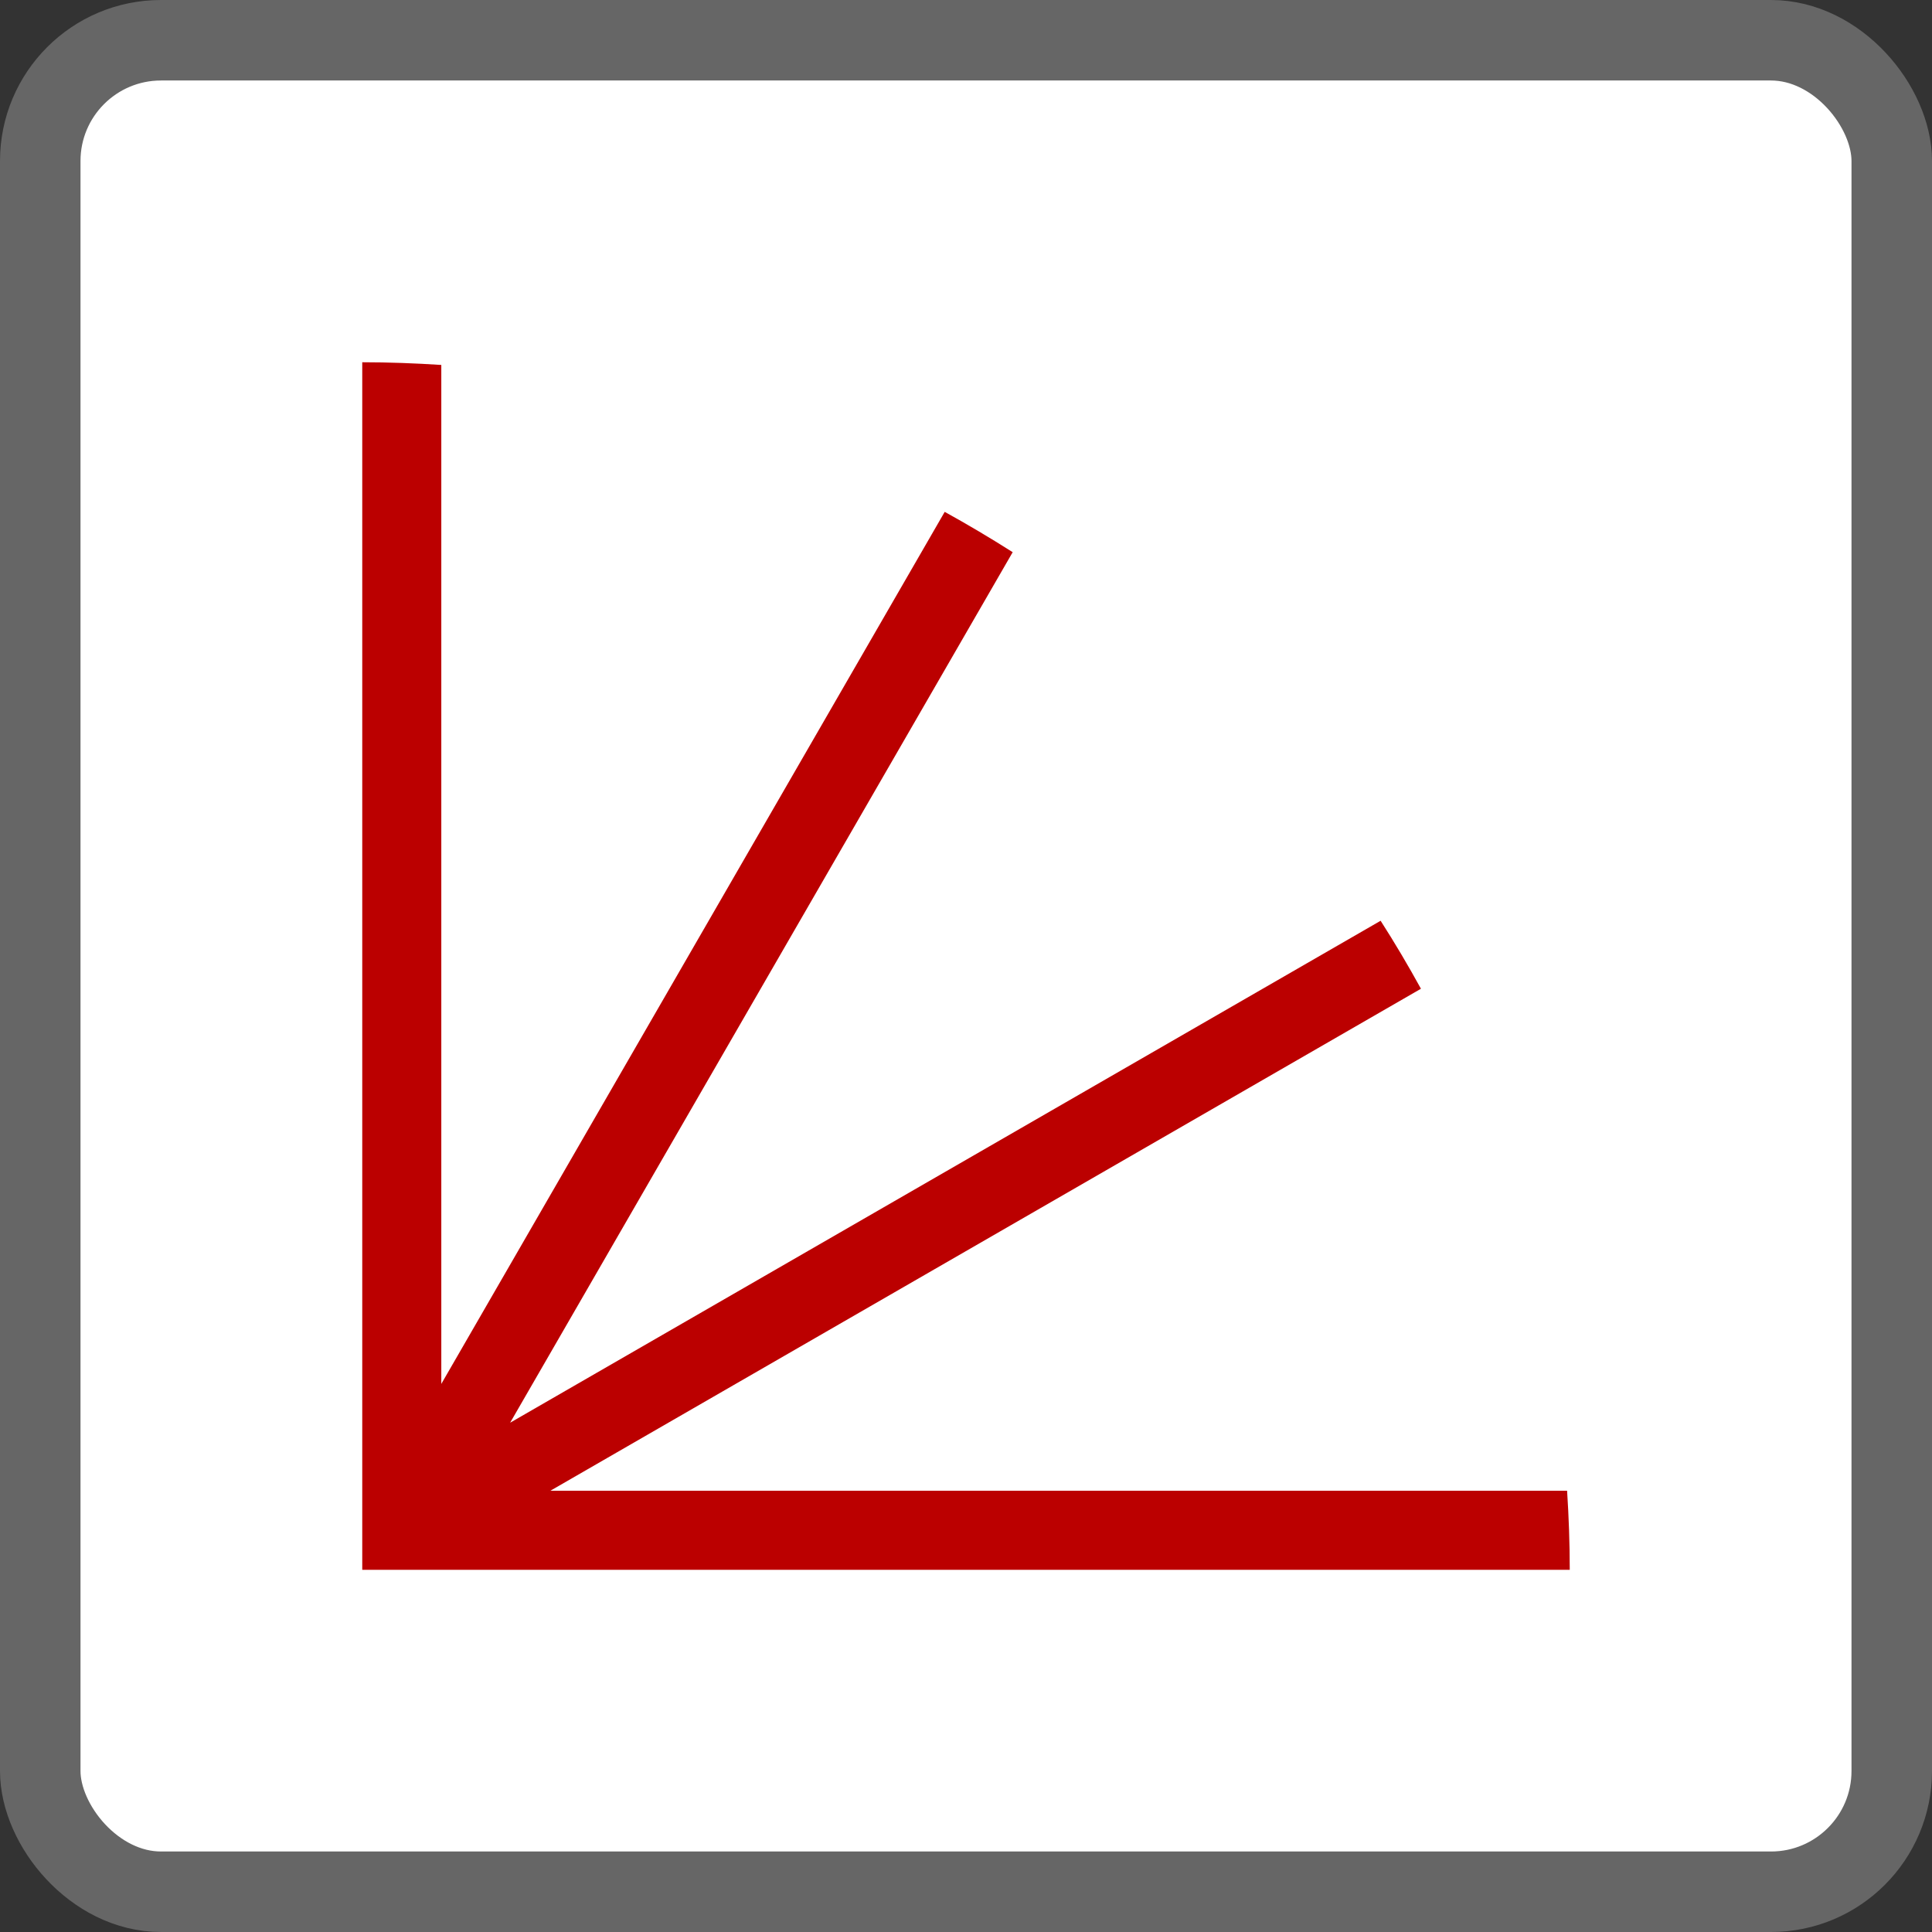
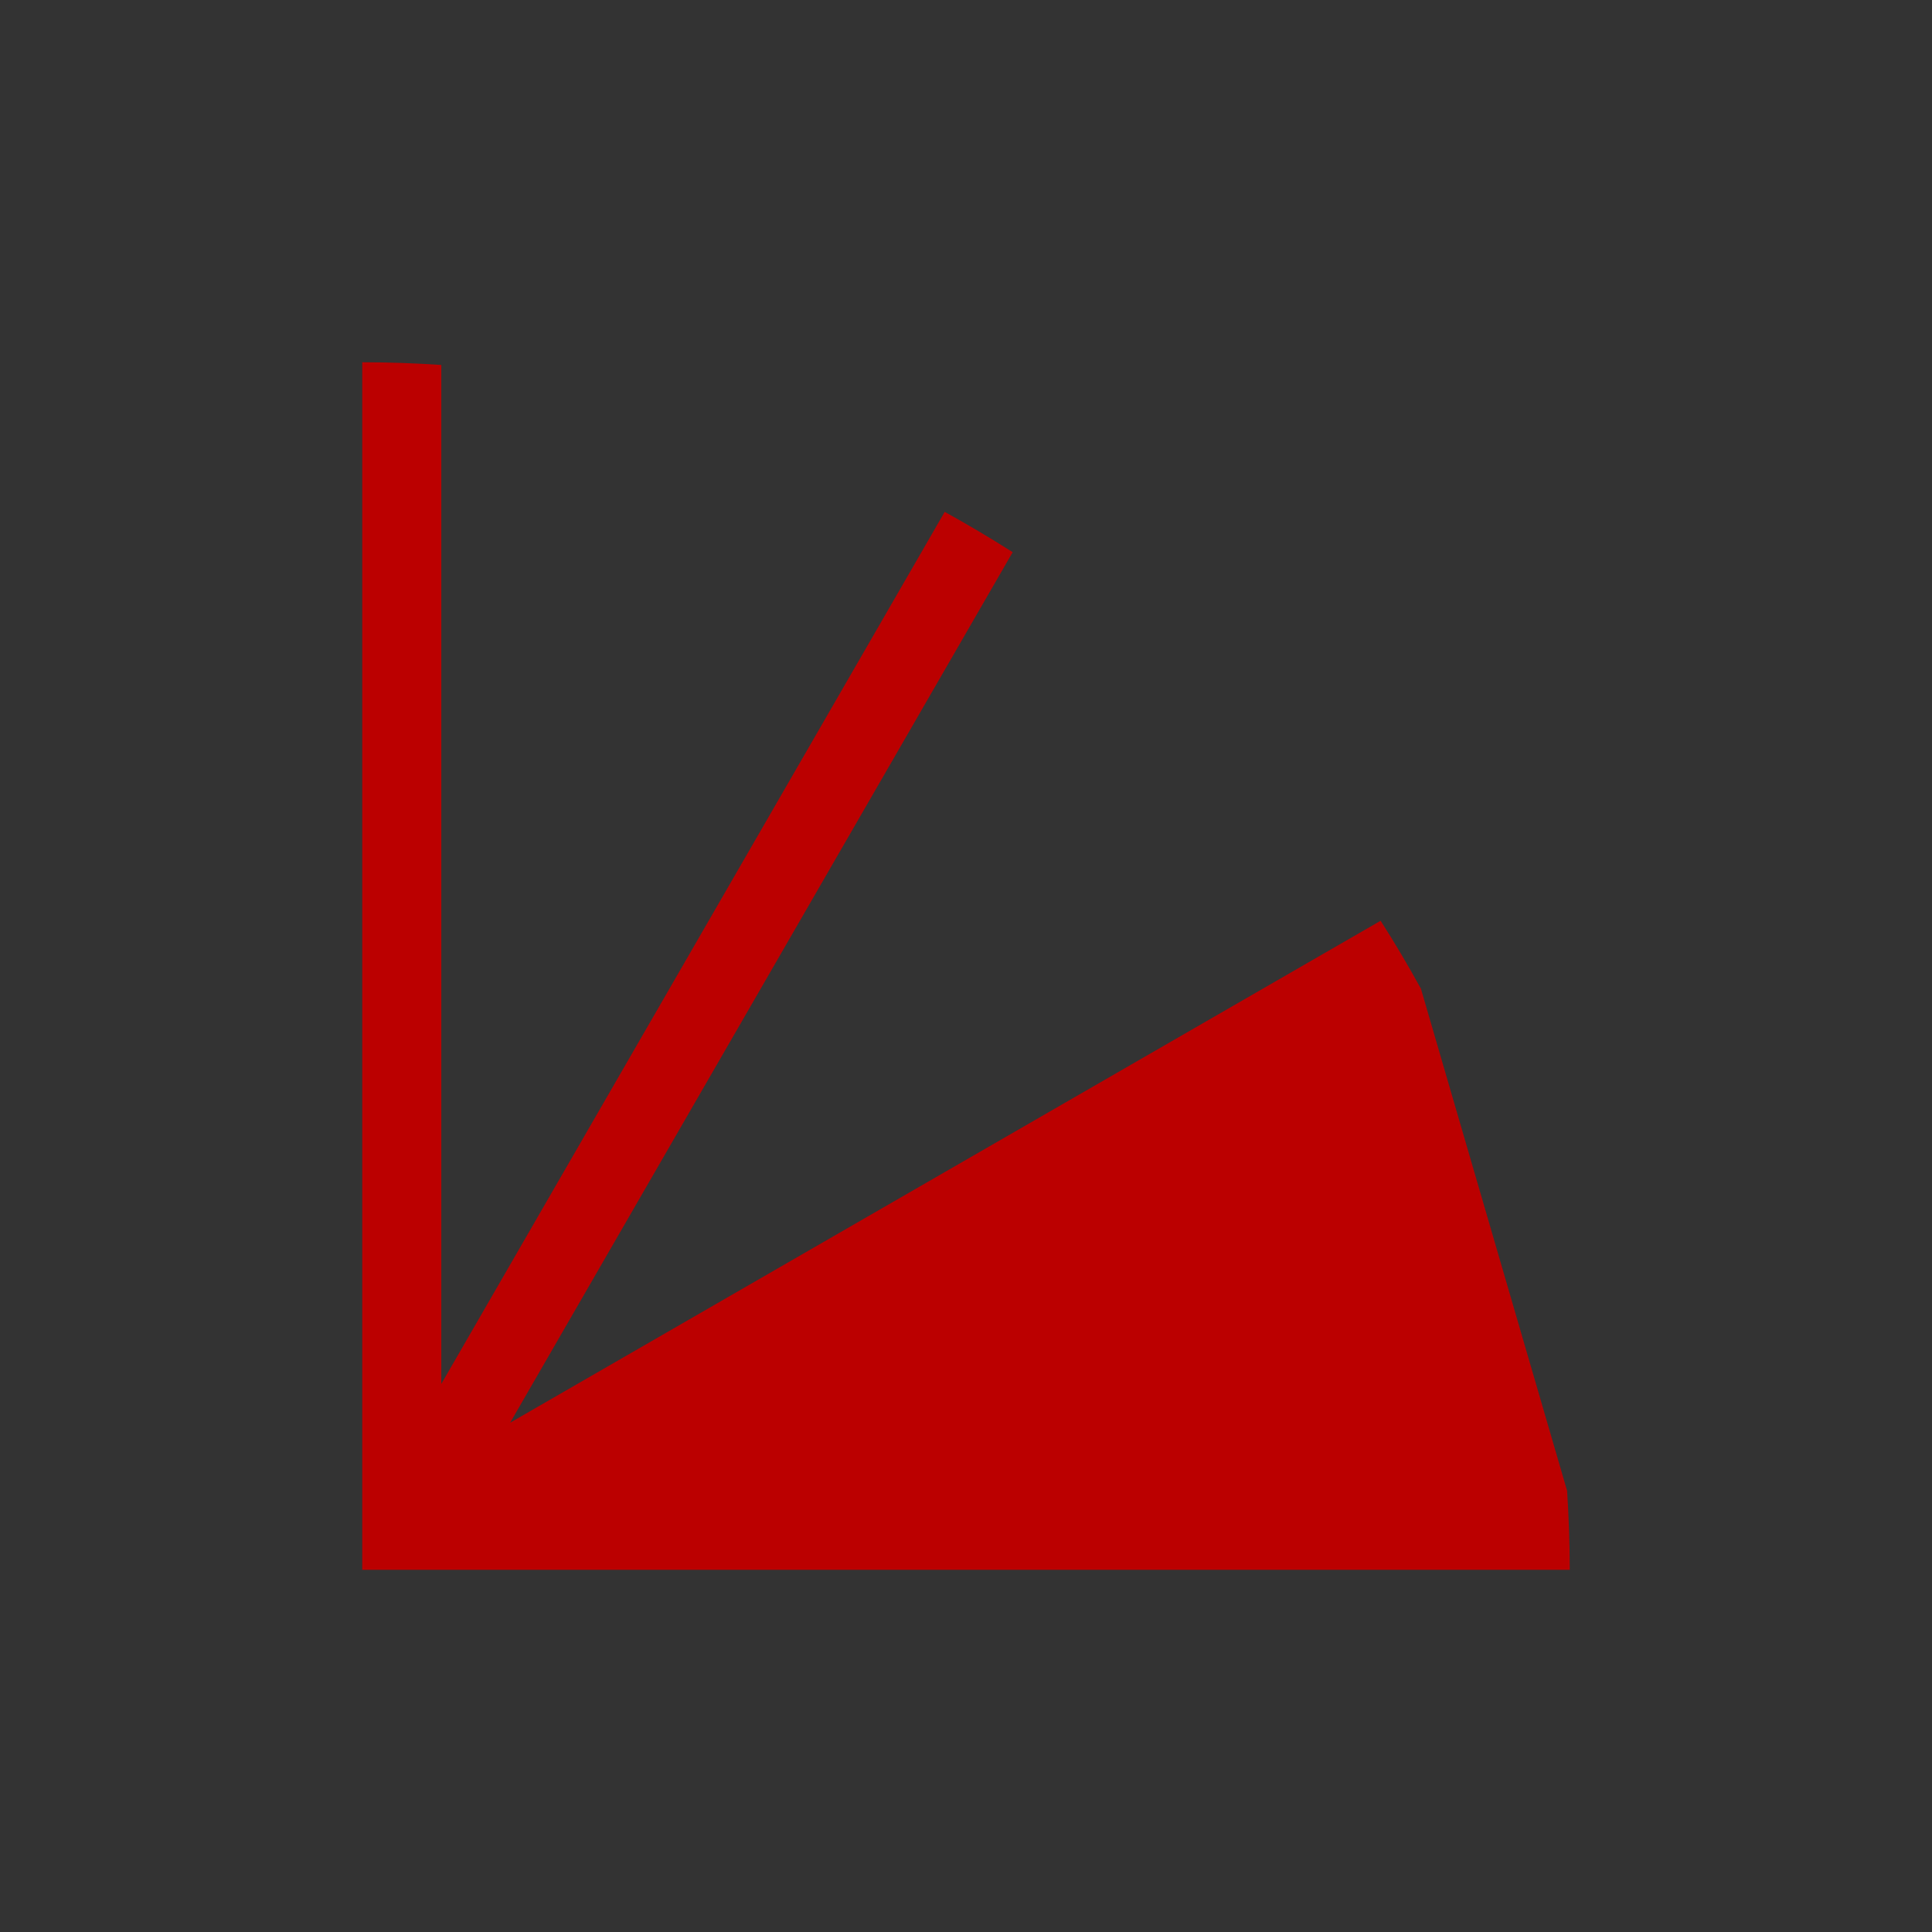
<svg xmlns="http://www.w3.org/2000/svg" width="48" height="48" viewBox="0 0 48 48">
  <rect x="0" y="0" width="48" height="48" fill="#333333" stroke="none" />
  <g fill="none" fill-rule="evenodd">
-     <rect width="46" height="46" x="1" y="1" fill="#FFF" fill-rule="nonzero" stroke="#666" stroke-width="2" rx="3" />
-     <path fill="#B00" d="M10.964,9.067 L10.964,34.383 L23.471,12.717 C24.046,13.034 24.609,13.369 25.16,13.719 L12.674,35.347 L34.301,22.876 C34.654,23.426 34.987,23.99 35.303,24.565 L13.674,37.037 L38.934,37.037 C38.976,37.687 39,38.341 39,39.001 L12.636,39.001 L10.964,39.001 L10.565,39.001 L9.431,39.001 L9.039,39.001 L9,39.001 L9,38.603 L9,37.469 L9,31.555 L9,30.511 L9,9 C9.66,9 10.315,9.025 10.964,9.067" />
+     <path fill="#B00" d="M10.964,9.067 L10.964,34.383 L23.471,12.717 C24.046,13.034 24.609,13.369 25.16,13.719 L12.674,35.347 L34.301,22.876 C34.654,23.426 34.987,23.99 35.303,24.565 L38.934,37.037 C38.976,37.687 39,38.341 39,39.001 L12.636,39.001 L10.964,39.001 L10.565,39.001 L9.431,39.001 L9.039,39.001 L9,39.001 L9,38.603 L9,37.469 L9,31.555 L9,30.511 L9,9 C9.66,9 10.315,9.025 10.964,9.067" />
  </g>
</svg>